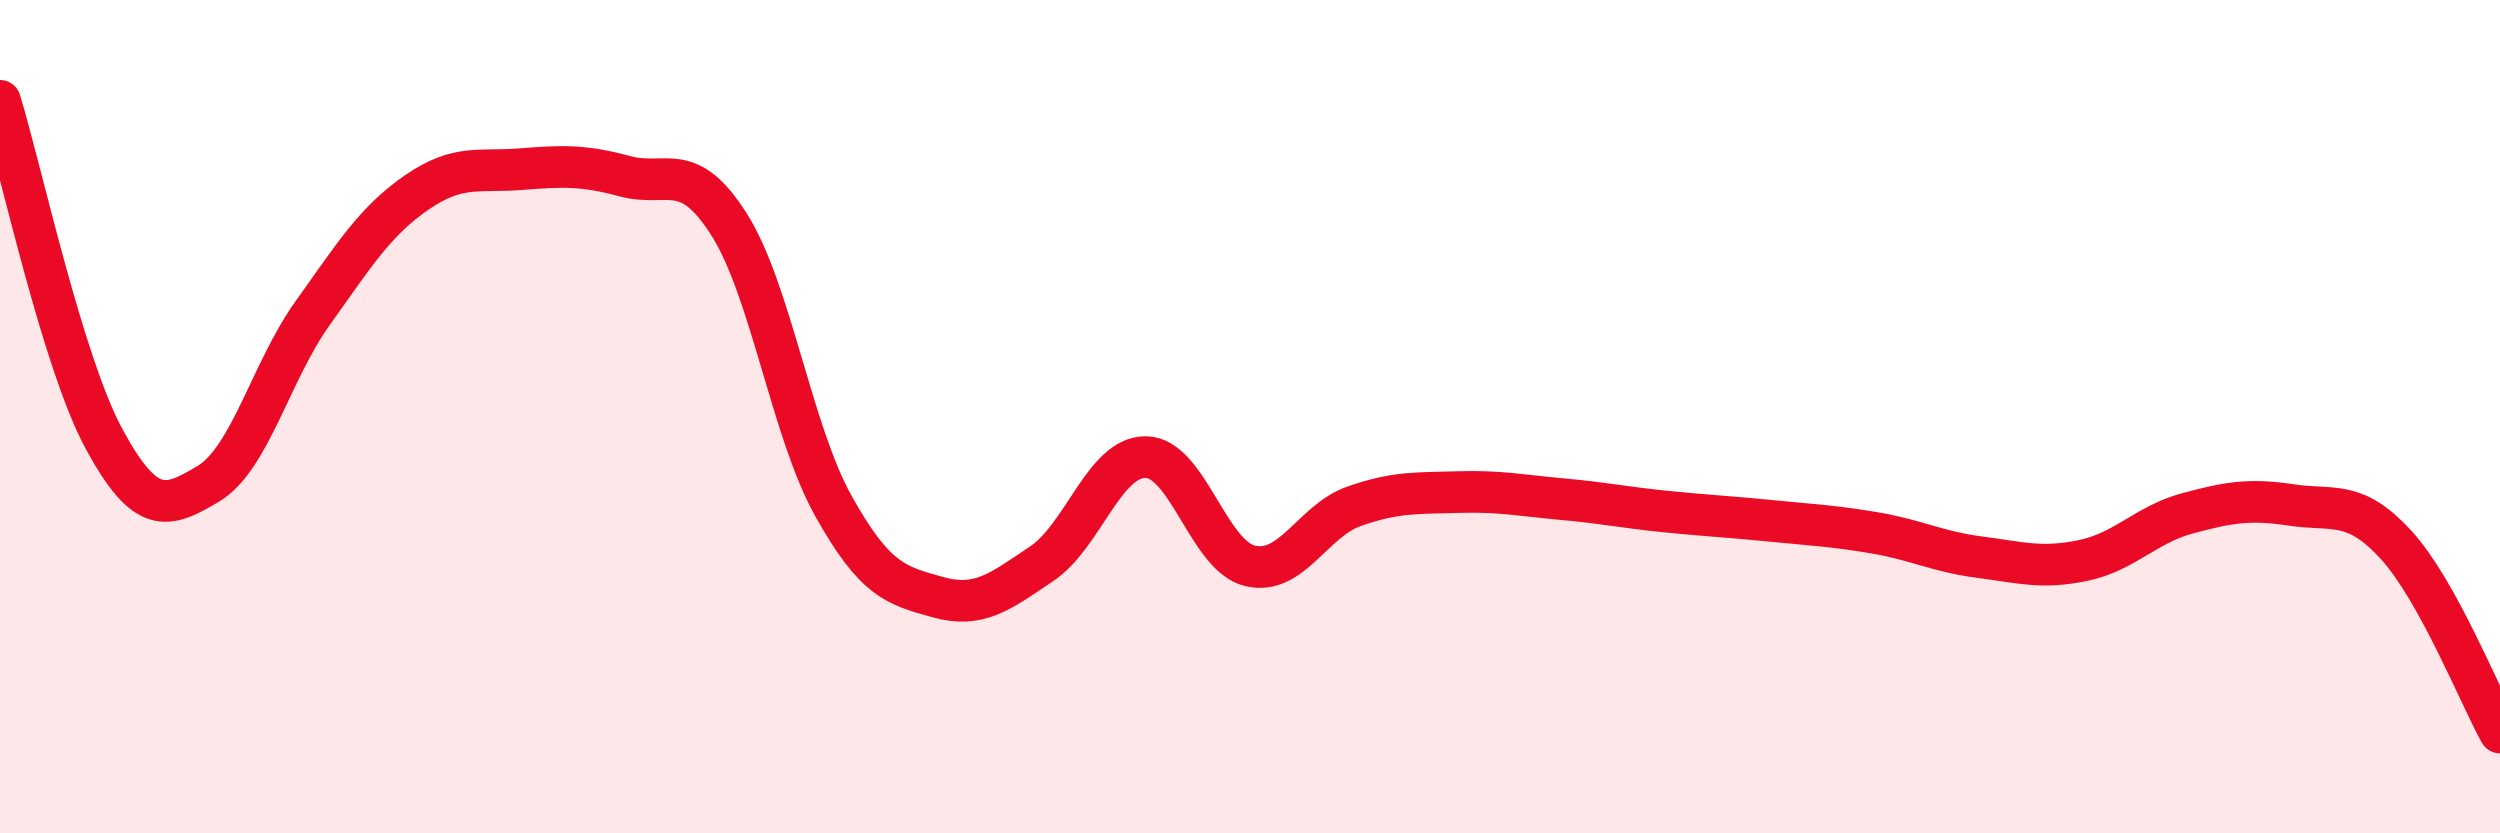
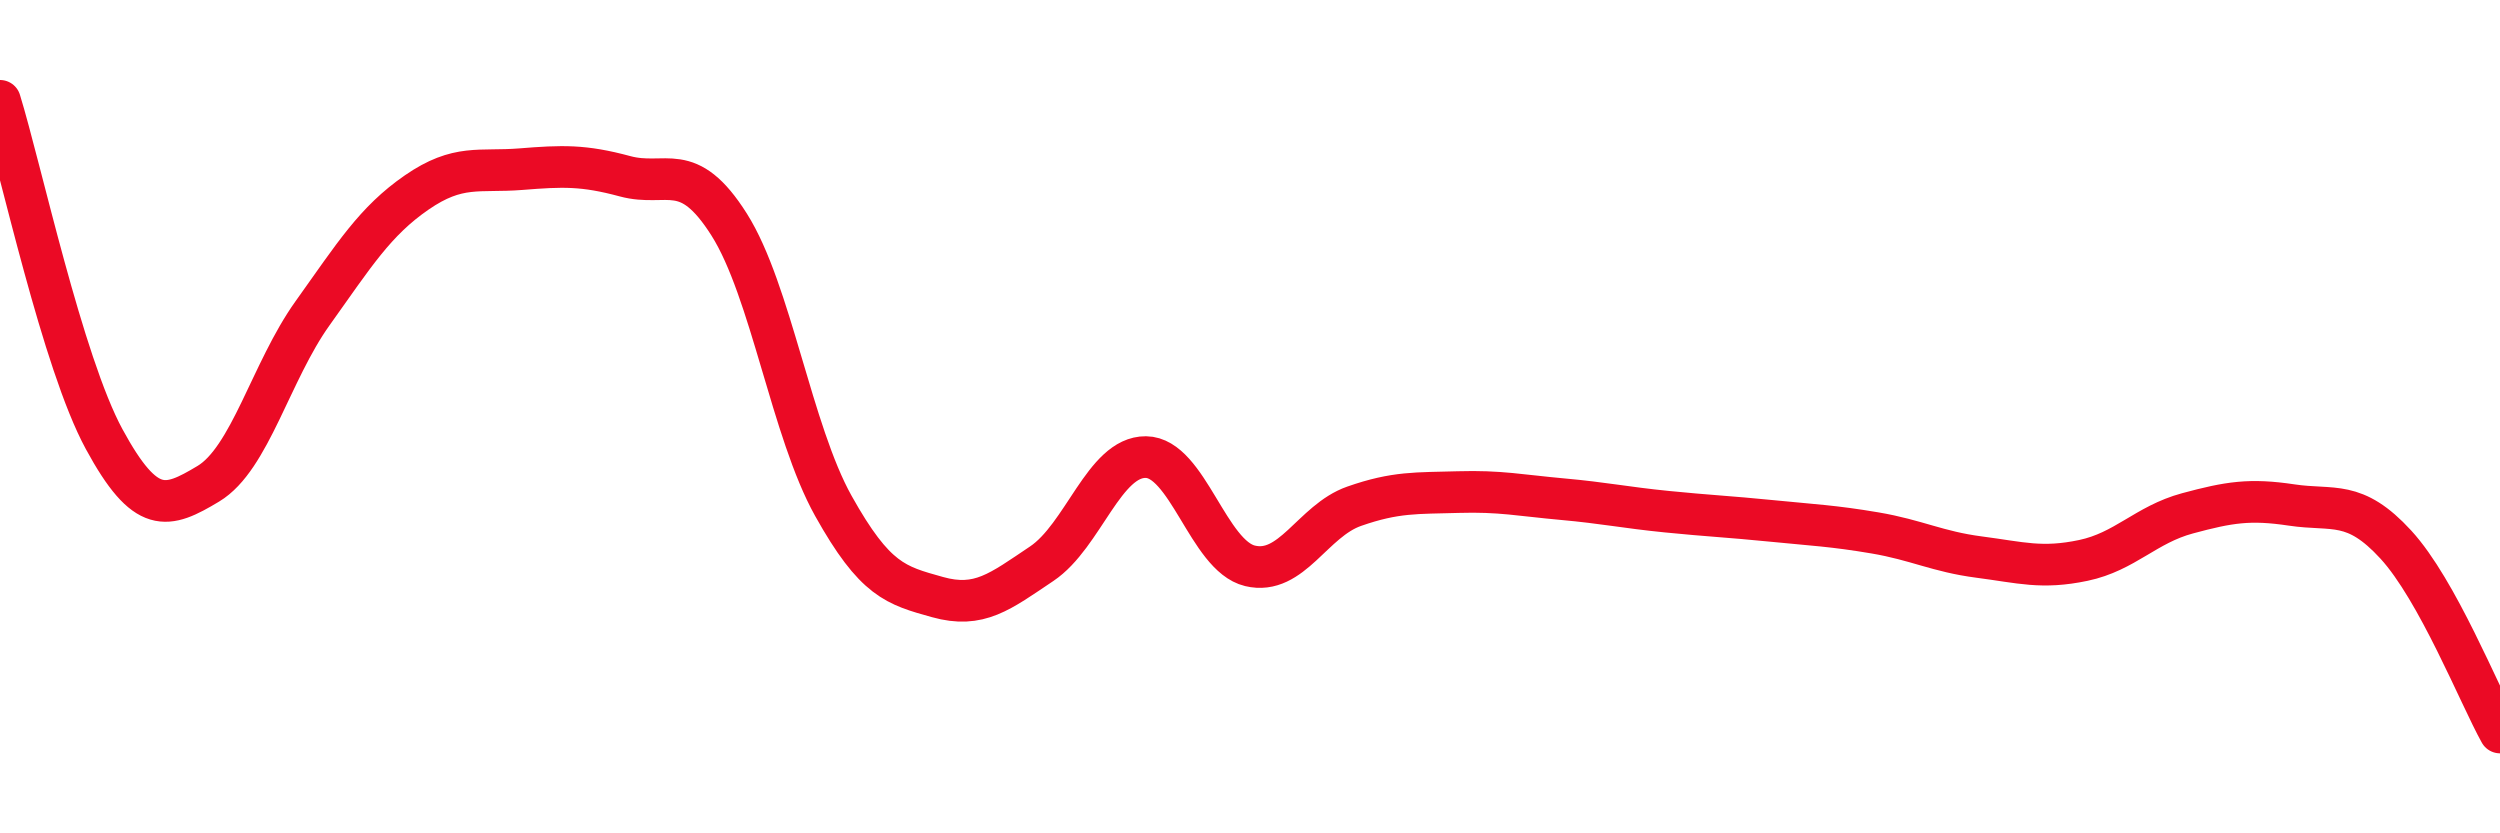
<svg xmlns="http://www.w3.org/2000/svg" width="60" height="20" viewBox="0 0 60 20">
-   <path d="M 0,2.42 C 0.5,4.04 1.5,8.7 2.5,10.54 C 3.5,12.38 4,12.21 5,11.61 C 6,11.01 6.5,8.92 7.5,7.52 C 8.5,6.12 9,5.31 10,4.62 C 11,3.93 11.5,4.14 12.5,4.06 C 13.5,3.98 14,3.96 15,4.23 C 16,4.5 16.5,3.81 17.5,5.39 C 18.5,6.97 19,10.35 20,12.14 C 21,13.93 21.5,14.05 22.5,14.33 C 23.5,14.61 24,14.2 25,13.53 C 26,12.86 26.5,10.96 27.5,10.97 C 28.5,10.98 29,13.34 30,13.58 C 31,13.82 31.5,12.5 32.5,12.15 C 33.5,11.8 34,11.84 35,11.81 C 36,11.78 36.5,11.89 37.5,11.98 C 38.5,12.07 39,12.18 40,12.28 C 41,12.38 41.5,12.4 42.5,12.5 C 43.5,12.6 44,12.62 45,12.79 C 46,12.96 46.5,13.24 47.5,13.37 C 48.5,13.5 49,13.66 50,13.45 C 51,13.24 51.5,12.59 52.5,12.32 C 53.5,12.05 54,11.97 55,12.12 C 56,12.27 56.5,11.98 57.5,13.07 C 58.5,14.16 59.5,16.68 60,17.58L60 20L0 20Z" fill="#EB0A25" opacity="0.1" stroke-linecap="round" stroke-linejoin="round" />
  <path d="M 0,2.42 C 0.5,4.04 1.5,8.7 2.5,10.54 C 3.5,12.38 4,12.21 5,11.61 C 6,11.01 6.5,8.92 7.5,7.52 C 8.5,6.12 9,5.31 10,4.62 C 11,3.93 11.5,4.14 12.5,4.06 C 13.5,3.98 14,3.96 15,4.23 C 16,4.5 16.5,3.81 17.5,5.39 C 18.5,6.97 19,10.35 20,12.14 C 21,13.93 21.5,14.05 22.5,14.33 C 23.5,14.61 24,14.2 25,13.53 C 26,12.86 26.5,10.96 27.5,10.97 C 28.5,10.98 29,13.34 30,13.58 C 31,13.82 31.5,12.5 32.5,12.15 C 33.5,11.8 34,11.84 35,11.81 C 36,11.78 36.5,11.89 37.5,11.98 C 38.5,12.07 39,12.18 40,12.28 C 41,12.38 41.5,12.4 42.5,12.5 C 43.5,12.6 44,12.62 45,12.79 C 46,12.96 46.5,13.24 47.5,13.37 C 48.5,13.5 49,13.66 50,13.45 C 51,13.24 51.5,12.59 52.5,12.32 C 53.5,12.05 54,11.97 55,12.12 C 56,12.27 56.5,11.98 57.5,13.07 C 58.5,14.16 59.5,16.68 60,17.58" stroke="#EB0A25" stroke-width="1" fill="none" stroke-linecap="round" stroke-linejoin="round" />
</svg>